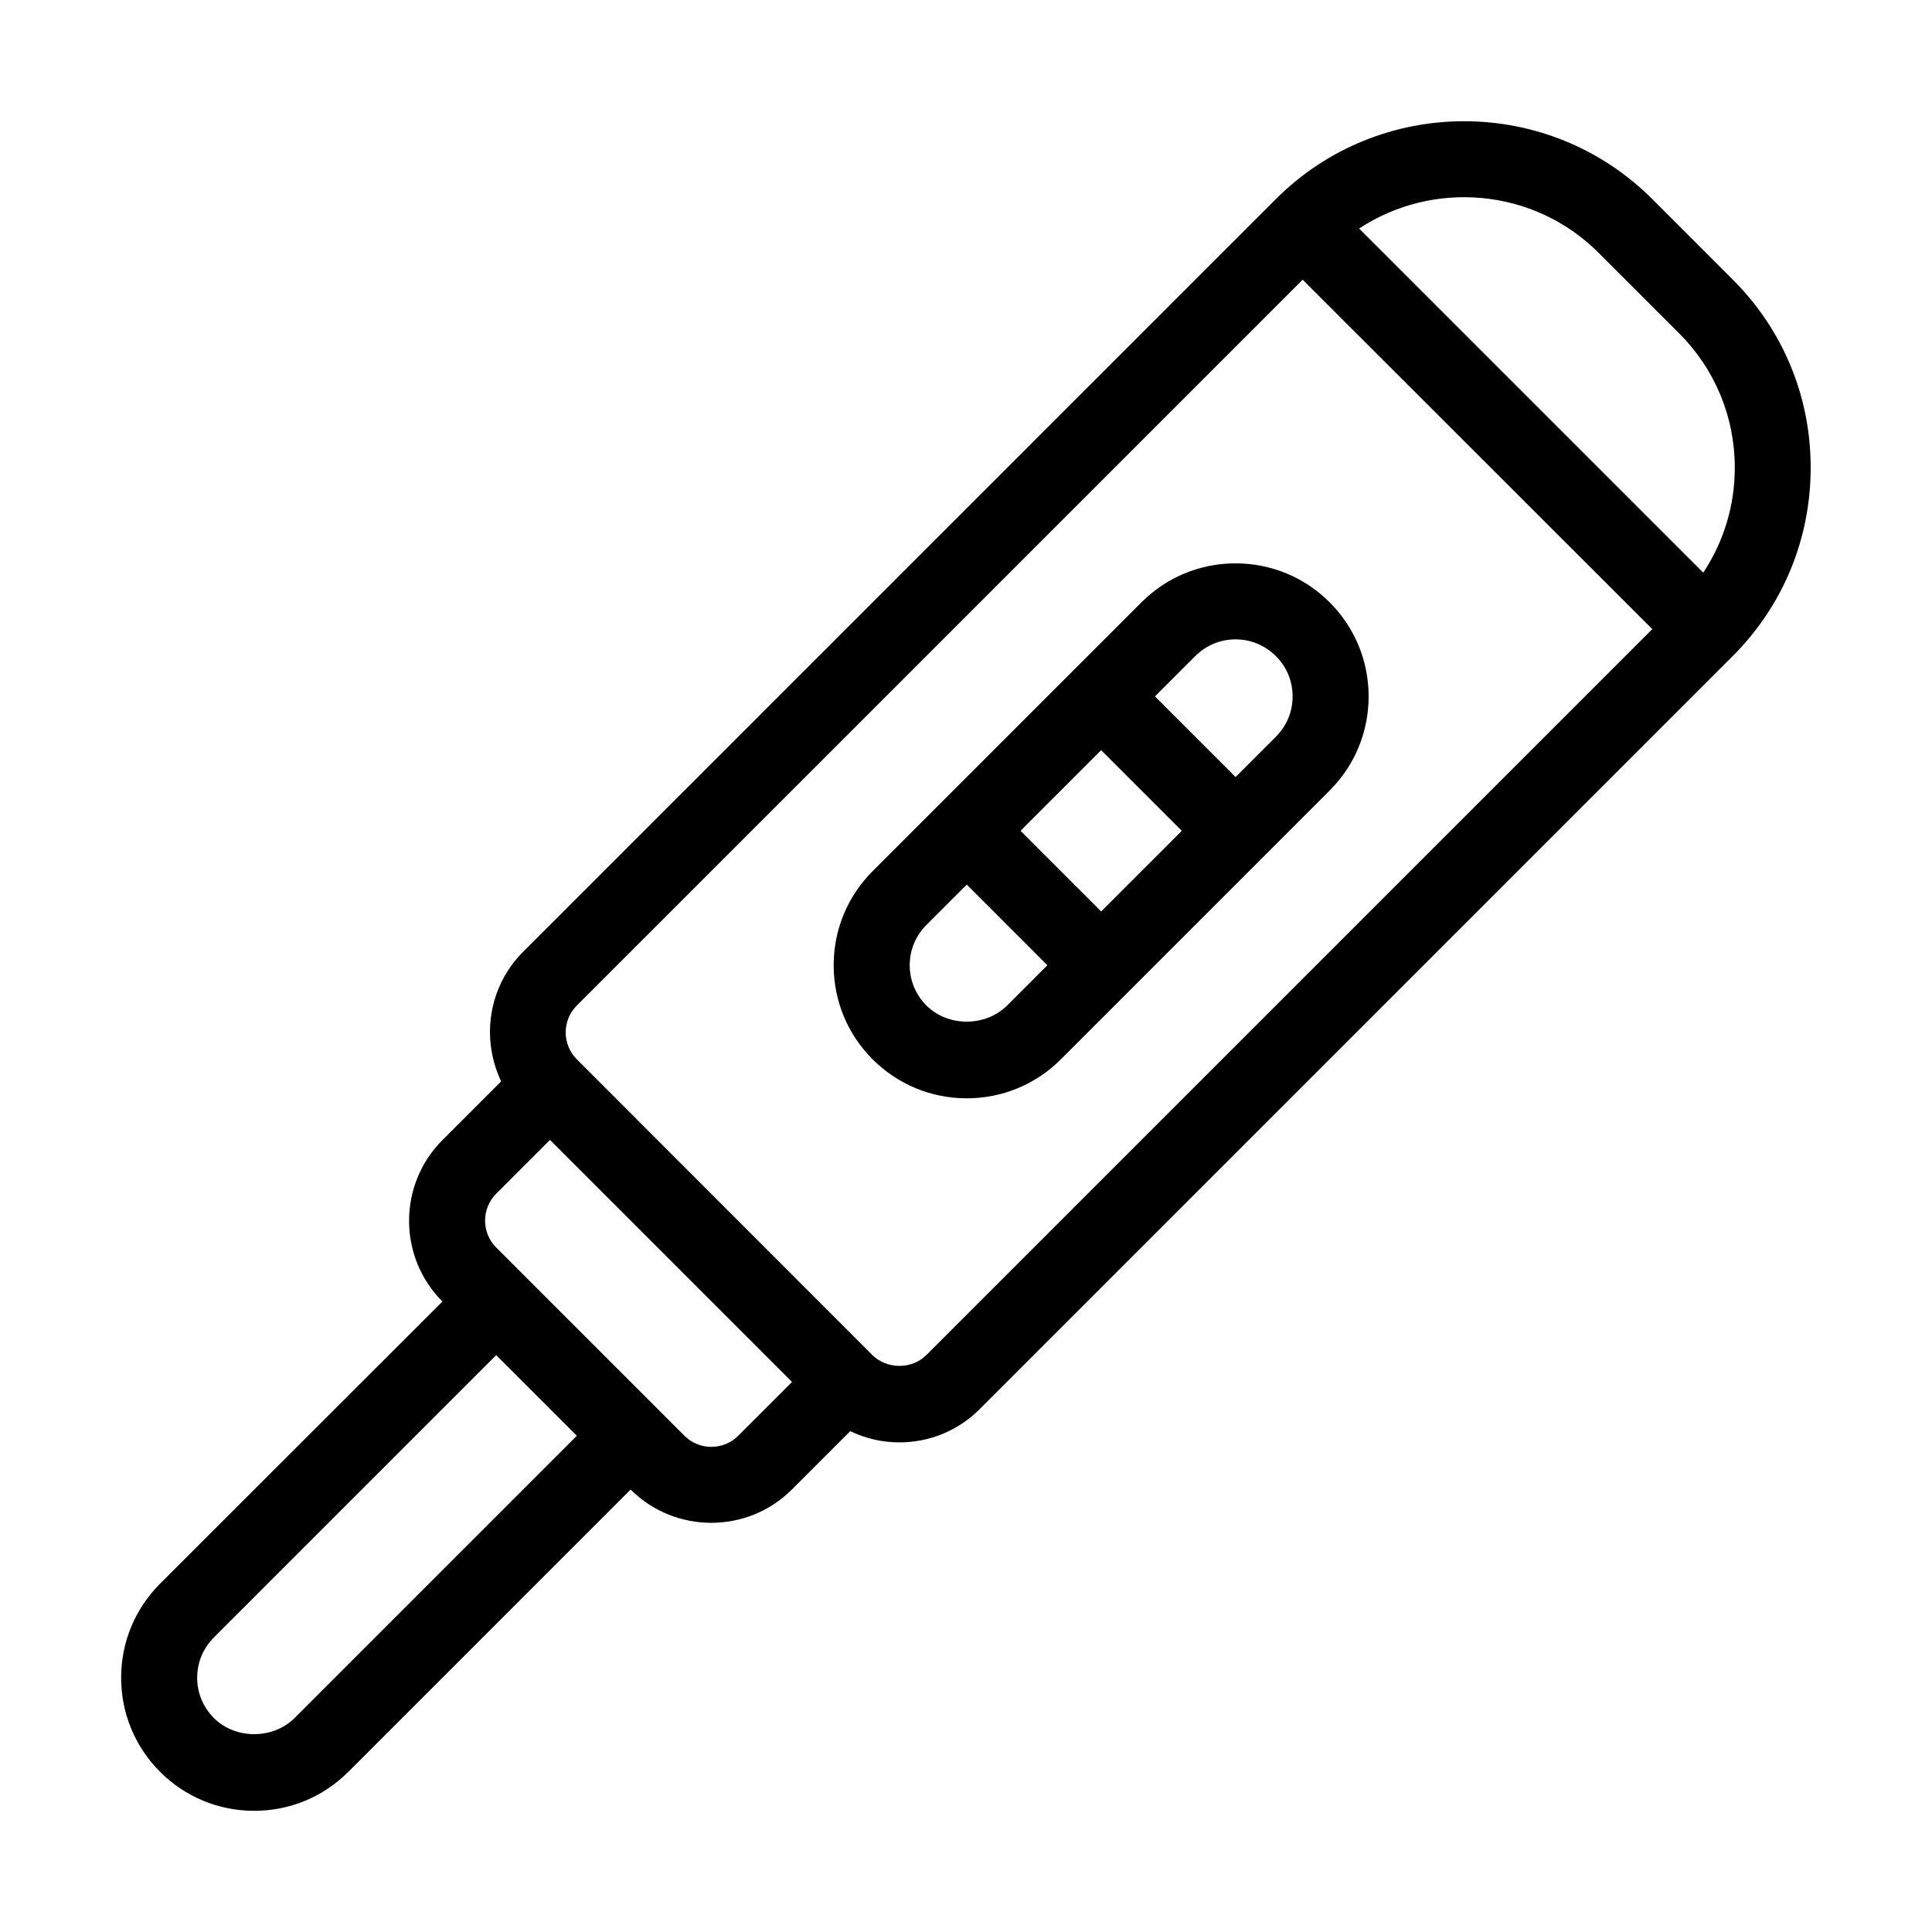
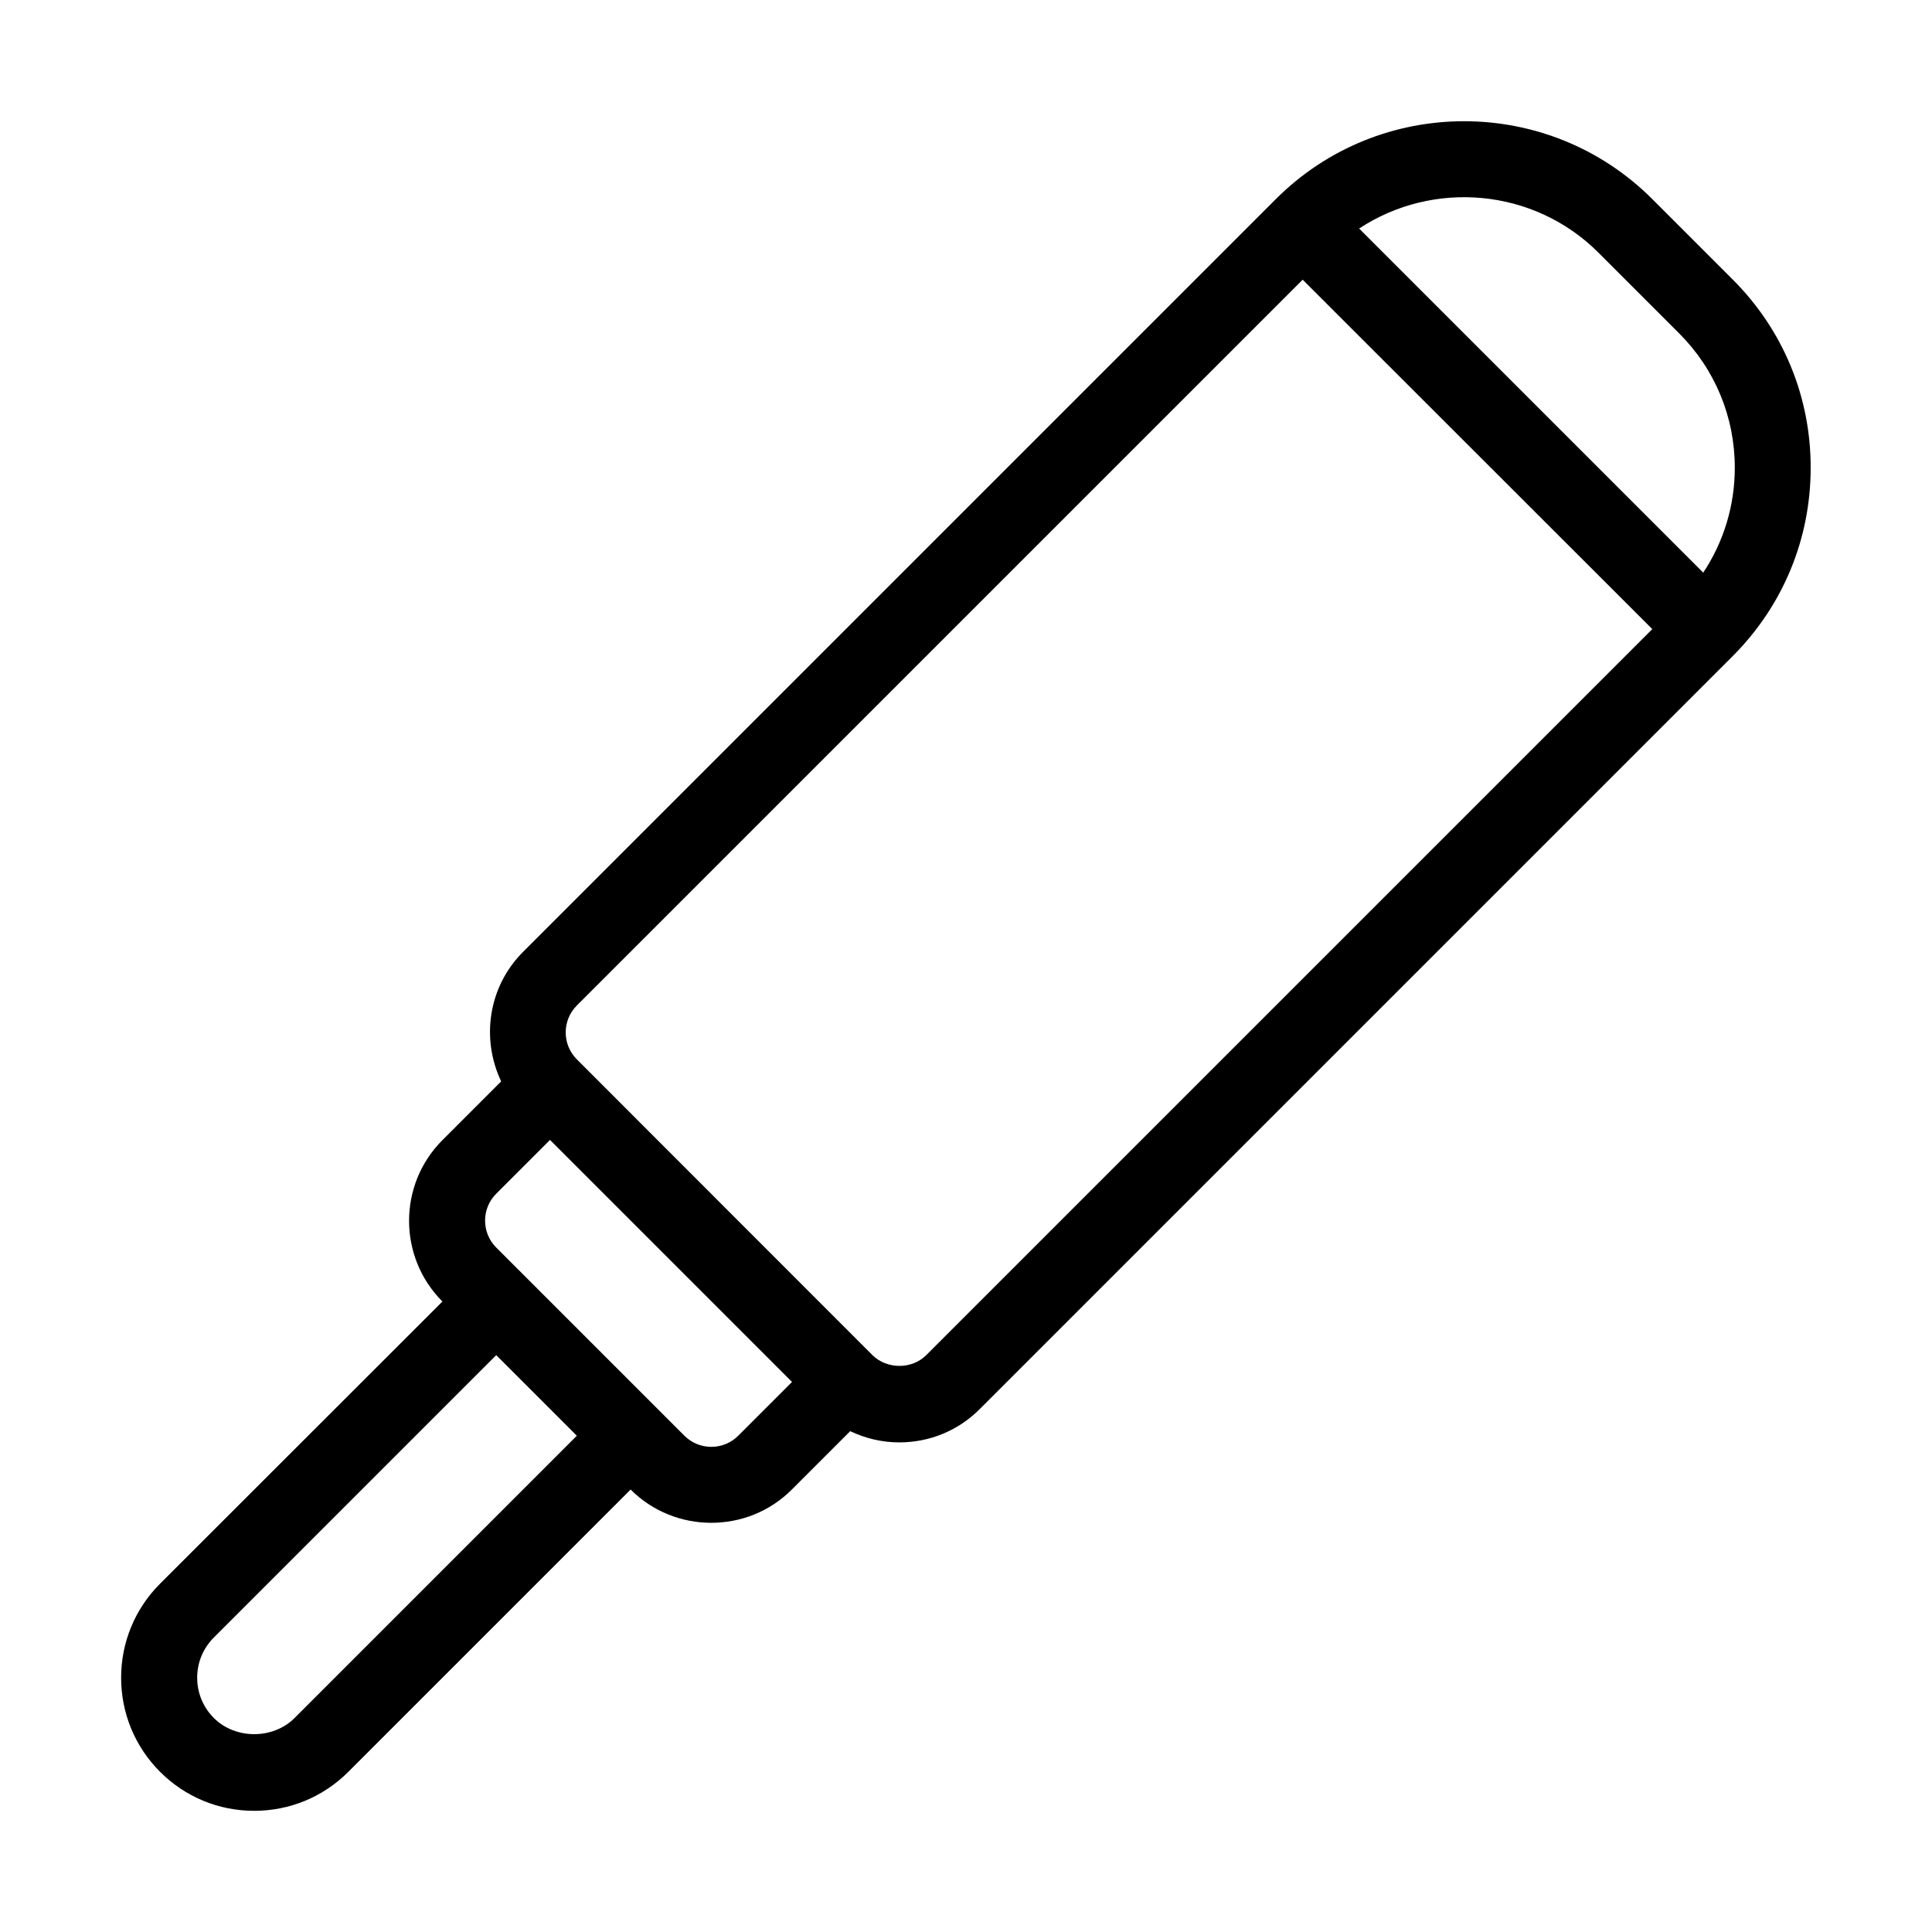
<svg xmlns="http://www.w3.org/2000/svg" fill="#000000" width="800px" height="800px" version="1.1" viewBox="144 144 512 512">
  <g>
-     <path d="m446.5 303.62-71.242 71.242c-6.648 6.648-10.328 15.516-10.328 24.938s3.68 18.289 10.328 24.938c6.648 6.648 15.516 10.328 24.938 10.328 9.422 0 18.289-3.68 24.938-10.328l71.238-71.238c6.648-6.648 10.328-15.516 10.328-24.938s-3.68-18.289-10.328-24.938c-6.648-6.648-15.516-10.328-24.938-10.328-9.418-0.004-18.281 3.672-24.934 10.324zm-10.68 81.918-21.363-21.363 21.363-21.363 21.363 21.363zm-46.301 24.938c-0.051 0-0.051 0 0 0-2.871-2.871-4.434-6.648-4.434-10.68s1.562-7.809 4.434-10.68l10.68-10.68 21.363 21.363-10.68 10.68c-5.746 5.691-15.672 5.691-21.363-0.004zm97.035-81.918c0 4.031-1.562 7.809-4.434 10.68l-10.68 10.68-21.363-21.363 10.68-10.68c2.871-2.871 6.648-4.434 10.68-4.434s7.809 1.562 10.68 4.434c2.875 2.824 4.438 6.652 4.438 10.684z" />
    <path d="m603.23 218.12-21.359-21.363c-27.508-27.508-72.246-27.508-99.754 0l-199.51 199.51c-9.27 9.27-11.133 23.074-5.793 34.309l-15.566 15.566c-11.789 11.789-11.789 30.984 0 42.773l-74.82 74.77c-6.648 6.648-10.328 15.516-10.328 24.938s3.68 18.289 10.328 24.938c6.648 6.648 15.516 10.328 24.938 10.328s18.289-3.68 24.938-10.328l74.816-74.816c5.894 5.894 13.652 8.816 21.363 8.816 7.758 0 15.469-2.922 21.363-8.816l15.469-15.469c4.031 1.914 8.414 2.973 13 2.973 8.062 0 15.668-3.125 21.363-8.867l199.51-199.51c13.301-13.301 20.656-31.035 20.656-49.879 0.043-18.84-7.312-36.57-20.613-49.871zm-35.617-7.156 21.363 21.363c9.523 9.523 14.762 22.168 14.762 35.621 0 10.027-2.922 19.598-8.363 27.809l-91.191-91.191c19.547-12.898 46.25-10.781 63.43 6.398zm-270.75 313.52-74.812 74.816c-5.691 5.691-15.668 5.691-21.363 0-2.871-2.871-4.434-6.648-4.434-10.68s1.562-7.809 4.434-10.68l74.816-74.816zm42.773 0c-3.93 3.93-10.328 3.93-14.258 0l-49.879-49.879c-3.93-3.93-3.93-10.328 0-14.258l14.258-14.258 64.137 64.137zm49.828-21.359c-3.828 3.828-10.43 3.777-14.258 0l-78.344-78.395c-3.93-3.93-3.93-10.328 0-14.258l192.36-192.35 92.652 92.598z" />
  </g>
</svg>